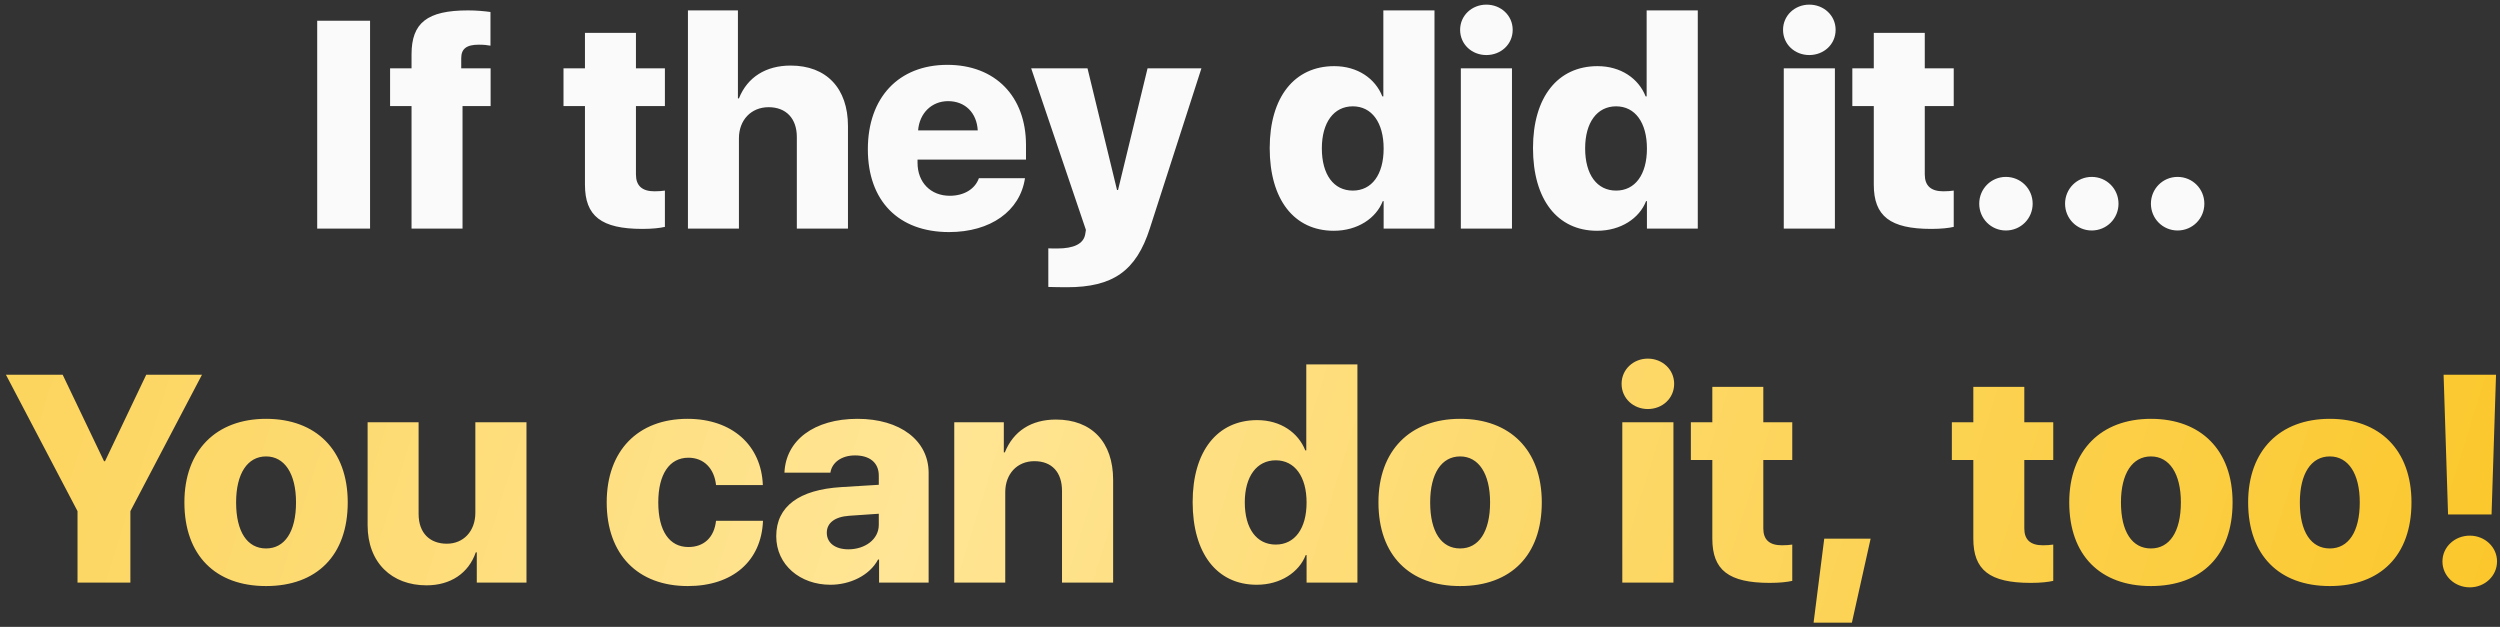
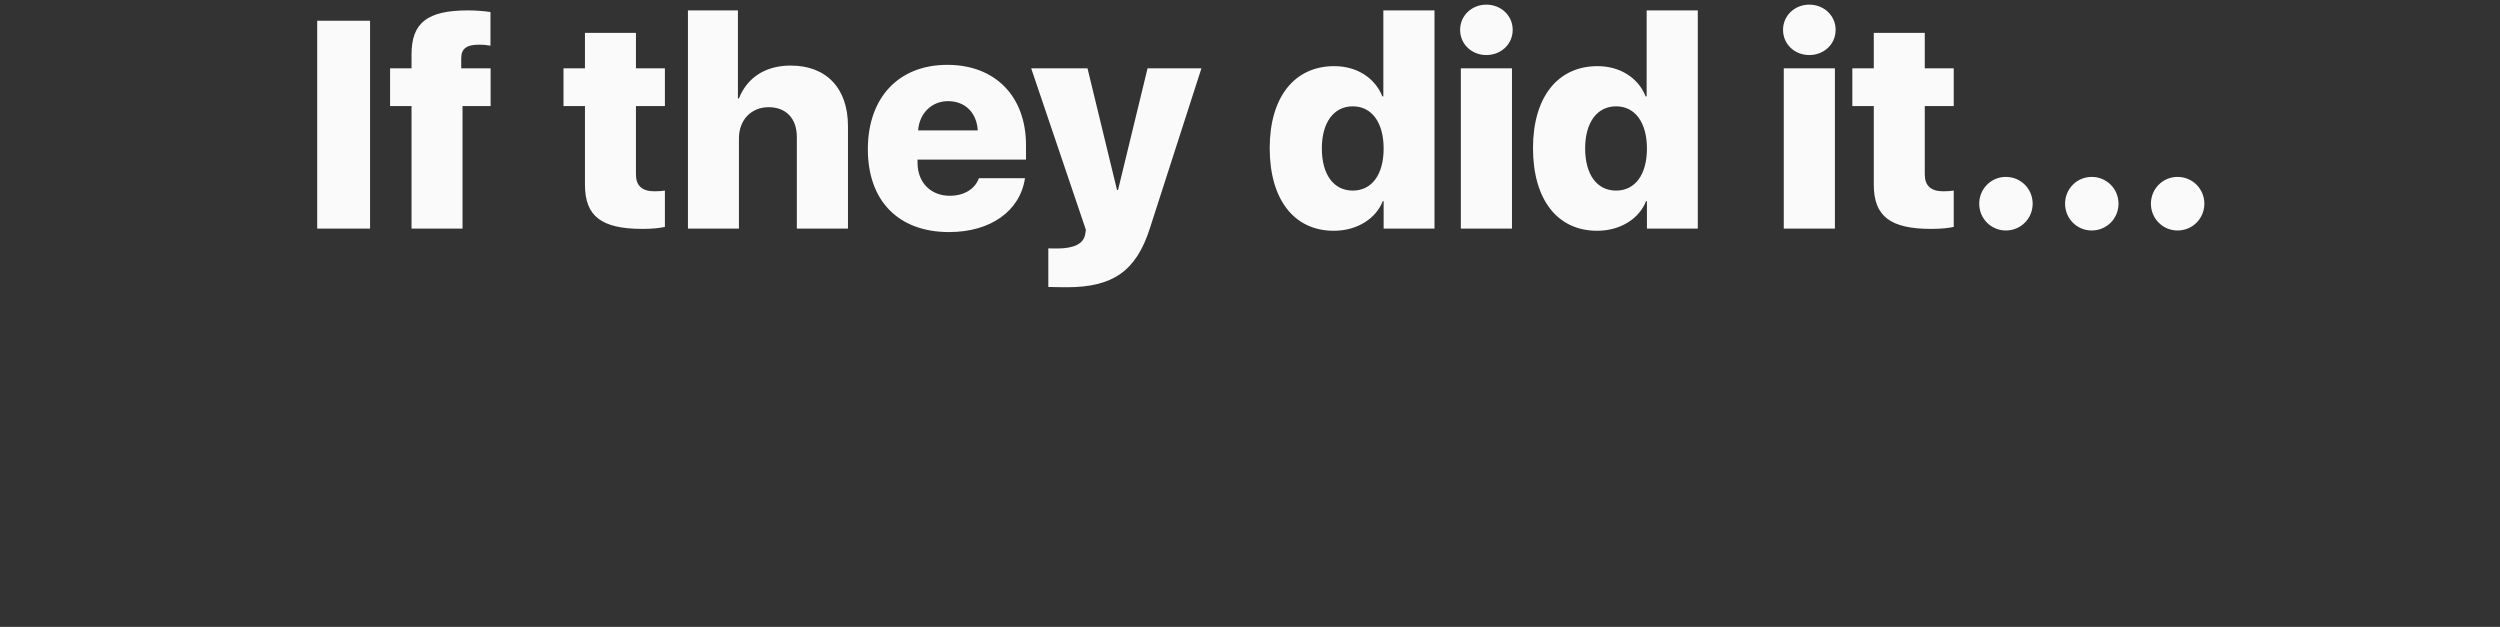
<svg xmlns="http://www.w3.org/2000/svg" width="339" height="85" viewBox="0 0 339 85" fill="none">
  <rect x="0" y="0" width="339" height="85" fill="#333333" stroke="none" />
  <path d="M50.18 31V2.816H43.012V31H50.18ZM55.805 31H62.719V14.379H66.527V9.262H62.543V7.895C62.543 6.625 63.246 6.059 64.926 6.059C65.629 6.059 66.098 6.117 66.508 6.195V1.625C65.629 1.508 64.594 1.41 63.461 1.41C57.914 1.41 55.805 3.109 55.805 7.367V9.262H52.895V14.379H55.805V31ZM79.32 4.457V9.262H76.41V14.379H79.32V25.043C79.32 29.301 81.527 31.039 87.113 31.039C88.461 31.039 89.477 30.922 90.16 30.766V25.844C89.75 25.902 89.32 25.941 88.754 25.941C87.055 25.941 86.234 25.18 86.234 23.656V14.379H90.16V9.262H86.234V4.457H79.32ZM93.285 31H100.199V18.754C100.199 16.273 101.859 14.535 104.223 14.535C106.605 14.535 108.051 16.078 108.051 18.578V31H114.984V17.094C114.984 11.957 112.055 8.891 107.211 8.891C103.891 8.891 101.352 10.434 100.199 13.344H100.062V1.41H93.285V31ZM128.559 13.715C130.863 13.715 132.445 15.277 132.582 17.68H124.496C124.672 15.355 126.332 13.715 128.559 13.715ZM132.738 24.164C132.211 25.648 130.707 26.547 128.793 26.547C126.195 26.547 124.418 24.73 124.418 22.074V21.645H139.125V19.672C139.125 13.051 134.945 8.793 128.461 8.793C121.859 8.793 117.68 13.227 117.68 20.238C117.68 27.23 121.82 31.469 128.695 31.469C134.32 31.469 138.324 28.617 138.988 24.164H132.738ZM144.672 38.949C150.902 38.949 154.066 36.762 155.922 30.961L162.914 9.262H155.609L151.605 25.766H151.469L147.465 9.262H139.828L147.25 31.176L147.152 31.781C146.918 33.07 145.609 33.695 143.363 33.695C143.266 33.695 142.25 33.695 142.152 33.676V38.91C142.25 38.93 144.574 38.949 144.672 38.949ZM180.863 31.293C184.086 31.293 186.605 29.594 187.504 27.27H187.621V31H194.516V1.41H187.582V13.07H187.445C186.488 10.648 184.086 8.969 180.922 8.969C175.512 8.969 172.172 13.188 172.172 20.082C172.172 27.055 175.473 31.293 180.863 31.293ZM183.441 14.418C186.02 14.418 187.621 16.625 187.621 20.141C187.621 23.676 186.02 25.844 183.441 25.844C180.844 25.844 179.242 23.676 179.242 20.121C179.242 16.605 180.863 14.418 183.441 14.418ZM198.09 31H205.023V9.262H198.09V31ZM201.547 7.465C203.52 7.465 205.121 6.02 205.121 4.047C205.121 2.094 203.52 0.629 201.547 0.629C199.594 0.629 197.992 2.094 197.992 4.047C197.992 6.02 199.594 7.465 201.547 7.465ZM216.566 31.293C219.789 31.293 222.309 29.594 223.207 27.27H223.324V31H230.219V1.41H223.285V13.07H223.148C222.191 10.648 219.789 8.969 216.625 8.969C211.215 8.969 207.875 13.188 207.875 20.082C207.875 27.055 211.176 31.293 216.566 31.293ZM219.145 14.418C221.723 14.418 223.324 16.625 223.324 20.141C223.324 23.676 221.723 25.844 219.145 25.844C216.547 25.844 214.945 23.676 214.945 20.121C214.945 16.605 216.566 14.418 219.145 14.418ZM241.879 31H248.812V9.262H241.879V31ZM245.336 7.465C247.309 7.465 248.91 6.02 248.91 4.047C248.91 2.094 247.309 0.629 245.336 0.629C243.383 0.629 241.781 2.094 241.781 4.047C241.781 6.02 243.383 7.465 245.336 7.465ZM254.086 4.457V9.262H251.176V14.379H254.086V25.043C254.086 29.301 256.293 31.039 261.879 31.039C263.227 31.039 264.242 30.922 264.926 30.766V25.844C264.516 25.902 264.086 25.941 263.52 25.941C261.82 25.941 261 25.18 261 23.656V14.379H264.926V9.262H261V4.457H254.086ZM271.996 31.254C274.027 31.254 275.629 29.633 275.629 27.621C275.629 25.609 274.027 23.988 271.996 23.988C269.984 23.988 268.383 25.609 268.383 27.621C268.383 29.633 269.984 31.254 271.996 31.254ZM283.637 31.254C285.668 31.254 287.27 29.633 287.27 27.621C287.27 25.609 285.668 23.988 283.637 23.988C281.625 23.988 280.023 25.609 280.023 27.621C280.023 29.633 281.625 31.254 283.637 31.254ZM295.277 31.254C297.309 31.254 298.91 29.633 298.91 27.621C298.91 25.609 297.309 23.988 295.277 23.988C293.266 23.988 291.664 25.609 291.664 27.621C291.664 29.633 293.266 31.254 295.277 31.254Z" fill="#FAFAFA" />
-   <path d="M17.68 79V69.312L27.387 50.816H19.828L14.242 62.535H14.105L8.5 50.816H0.805L10.512 69.312V79H17.68ZM36.078 79.469C42.934 79.469 47.152 75.328 47.152 68.121C47.152 61.031 42.855 56.793 36.078 56.793C29.32 56.793 25.004 61.07 25.004 68.121C25.004 75.309 29.223 79.469 36.078 79.469ZM36.078 74.371C33.539 74.371 32.016 72.125 32.016 68.121C32.016 64.215 33.559 61.891 36.078 61.891C38.578 61.891 40.141 64.215 40.141 68.121C40.141 72.125 38.598 74.371 36.078 74.371ZM71.391 57.262H64.457V69.527C64.457 72.047 62.836 73.727 60.59 73.727C58.324 73.727 56.762 72.32 56.762 69.684V57.262H49.848V71.207C49.848 76.324 53.148 79.371 57.836 79.371C61.098 79.371 63.539 77.731 64.516 74.898H64.652V79H71.391V57.262ZM103.441 65.777C103.246 60.406 99.301 56.793 93.227 56.793C86.488 56.793 82.269 61.129 82.269 68.121C82.269 75.191 86.488 79.469 93.266 79.469C99.34 79.469 103.246 76.09 103.461 70.621H97.094C96.84 72.887 95.453 74.176 93.344 74.176C90.785 74.176 89.262 72.027 89.262 68.121C89.262 64.293 90.785 62.066 93.344 62.066C95.453 62.066 96.859 63.531 97.094 65.777H103.441ZM115.043 74.488C113.266 74.488 112.113 73.629 112.113 72.242C112.113 70.914 113.188 70.074 115.16 69.938L119.164 69.664V71.168C119.164 73.16 117.27 74.488 115.043 74.488ZM112.602 79.293C115.238 79.293 117.895 78.062 119.066 75.875H119.203V79H125.922V64.117C125.922 59.742 122.074 56.793 116.273 56.793C110.395 56.793 106.547 59.703 106.371 64.098H112.602C112.797 62.75 114.066 61.754 115.941 61.754C117.895 61.754 119.164 62.711 119.164 64.488V65.738L114.066 66.051C108.383 66.402 105.258 68.648 105.258 72.711C105.258 76.617 108.52 79.293 112.602 79.293ZM129.398 79H136.312V66.734C136.312 64.273 137.914 62.535 140.258 62.535C142.641 62.535 144.008 64.039 144.008 66.559V79H150.941V65.074C150.941 59.938 148.031 56.891 143.188 56.891C139.867 56.891 137.426 58.434 136.254 61.344H136.117V57.262H129.398V79ZM170.414 79.293C173.637 79.293 176.156 77.594 177.055 75.269H177.172V79H184.066V49.41H177.133V61.07H176.996C176.039 58.648 173.637 56.969 170.473 56.969C165.062 56.969 161.723 61.188 161.723 68.082C161.723 75.055 165.023 79.293 170.414 79.293ZM172.992 62.418C175.57 62.418 177.172 64.625 177.172 68.141C177.172 71.676 175.57 73.844 172.992 73.844C170.395 73.844 168.793 71.676 168.793 68.121C168.793 64.606 170.414 62.418 172.992 62.418ZM197.992 79.469C204.848 79.469 209.066 75.328 209.066 68.121C209.066 61.031 204.77 56.793 197.992 56.793C191.234 56.793 186.918 61.07 186.918 68.121C186.918 75.309 191.137 79.469 197.992 79.469ZM197.992 74.371C195.453 74.371 193.93 72.125 193.93 68.121C193.93 64.215 195.473 61.891 197.992 61.891C200.492 61.891 202.055 64.215 202.055 68.121C202.055 72.125 200.512 74.371 197.992 74.371ZM219.984 79H226.918V57.262H219.984V79ZM223.441 55.465C225.414 55.465 227.016 54.02 227.016 52.047C227.016 50.094 225.414 48.629 223.441 48.629C221.488 48.629 219.887 50.094 219.887 52.047C219.887 54.02 221.488 55.465 223.441 55.465ZM232.191 52.457V57.262H229.281V62.379H232.191V73.043C232.191 77.301 234.398 79.039 239.984 79.039C241.332 79.039 242.348 78.922 243.031 78.766V73.844C242.621 73.902 242.191 73.941 241.625 73.941C239.926 73.941 239.105 73.18 239.105 71.656V62.379H243.031V57.262H239.105V52.457H232.191ZM251.117 84.43L253.656 73.043H247.367L245.922 84.43H251.117ZM267.582 52.457V57.262H264.672V62.379H267.582V73.043C267.582 77.301 269.789 79.039 275.375 79.039C276.723 79.039 277.738 78.922 278.422 78.766V73.844C278.012 73.902 277.582 73.941 277.016 73.941C275.316 73.941 274.496 73.18 274.496 71.656V62.379H278.422V57.262H274.496V52.457H267.582ZM291.664 79.469C298.52 79.469 302.738 75.328 302.738 68.121C302.738 61.031 298.441 56.793 291.664 56.793C284.906 56.793 280.59 61.07 280.59 68.121C280.59 75.309 284.809 79.469 291.664 79.469ZM291.664 74.371C289.125 74.371 287.602 72.125 287.602 68.121C287.602 64.215 289.145 61.891 291.664 61.891C294.164 61.891 295.727 64.215 295.727 68.121C295.727 72.125 294.184 74.371 291.664 74.371ZM315.922 79.469C322.777 79.469 326.996 75.328 326.996 68.121C326.996 61.031 322.699 56.793 315.922 56.793C309.164 56.793 304.848 61.07 304.848 68.121C304.848 75.309 309.066 79.469 315.922 79.469ZM315.922 74.371C313.383 74.371 311.859 72.125 311.859 68.121C311.859 64.215 313.402 61.891 315.922 61.891C318.422 61.891 319.984 64.215 319.984 68.121C319.984 72.125 318.441 74.371 315.922 74.371ZM331.352 50.816L331.957 69.762H337.855L338.461 50.816H331.352ZM334.906 79.644C336.938 79.644 338.598 78.102 338.598 76.129C338.598 74.176 336.938 72.633 334.906 72.633C332.855 72.633 331.195 74.176 331.195 76.129C331.195 78.102 332.855 79.644 334.906 79.644Z" fill="url(#paint0_linear_271_495)" />
  <defs>
    <linearGradient id="paint0_linear_271_495" x1="3.334" y1="0.676" x2="351.79" y2="109.139" gradientUnits="userSpaceOnUse">
      <stop stop-color="#FCD357" />
      <stop offset="0.37" stop-color="#FFE595" />
      <stop offset="1" stop-color="#FAC420" />
    </linearGradient>
  </defs>
</svg>